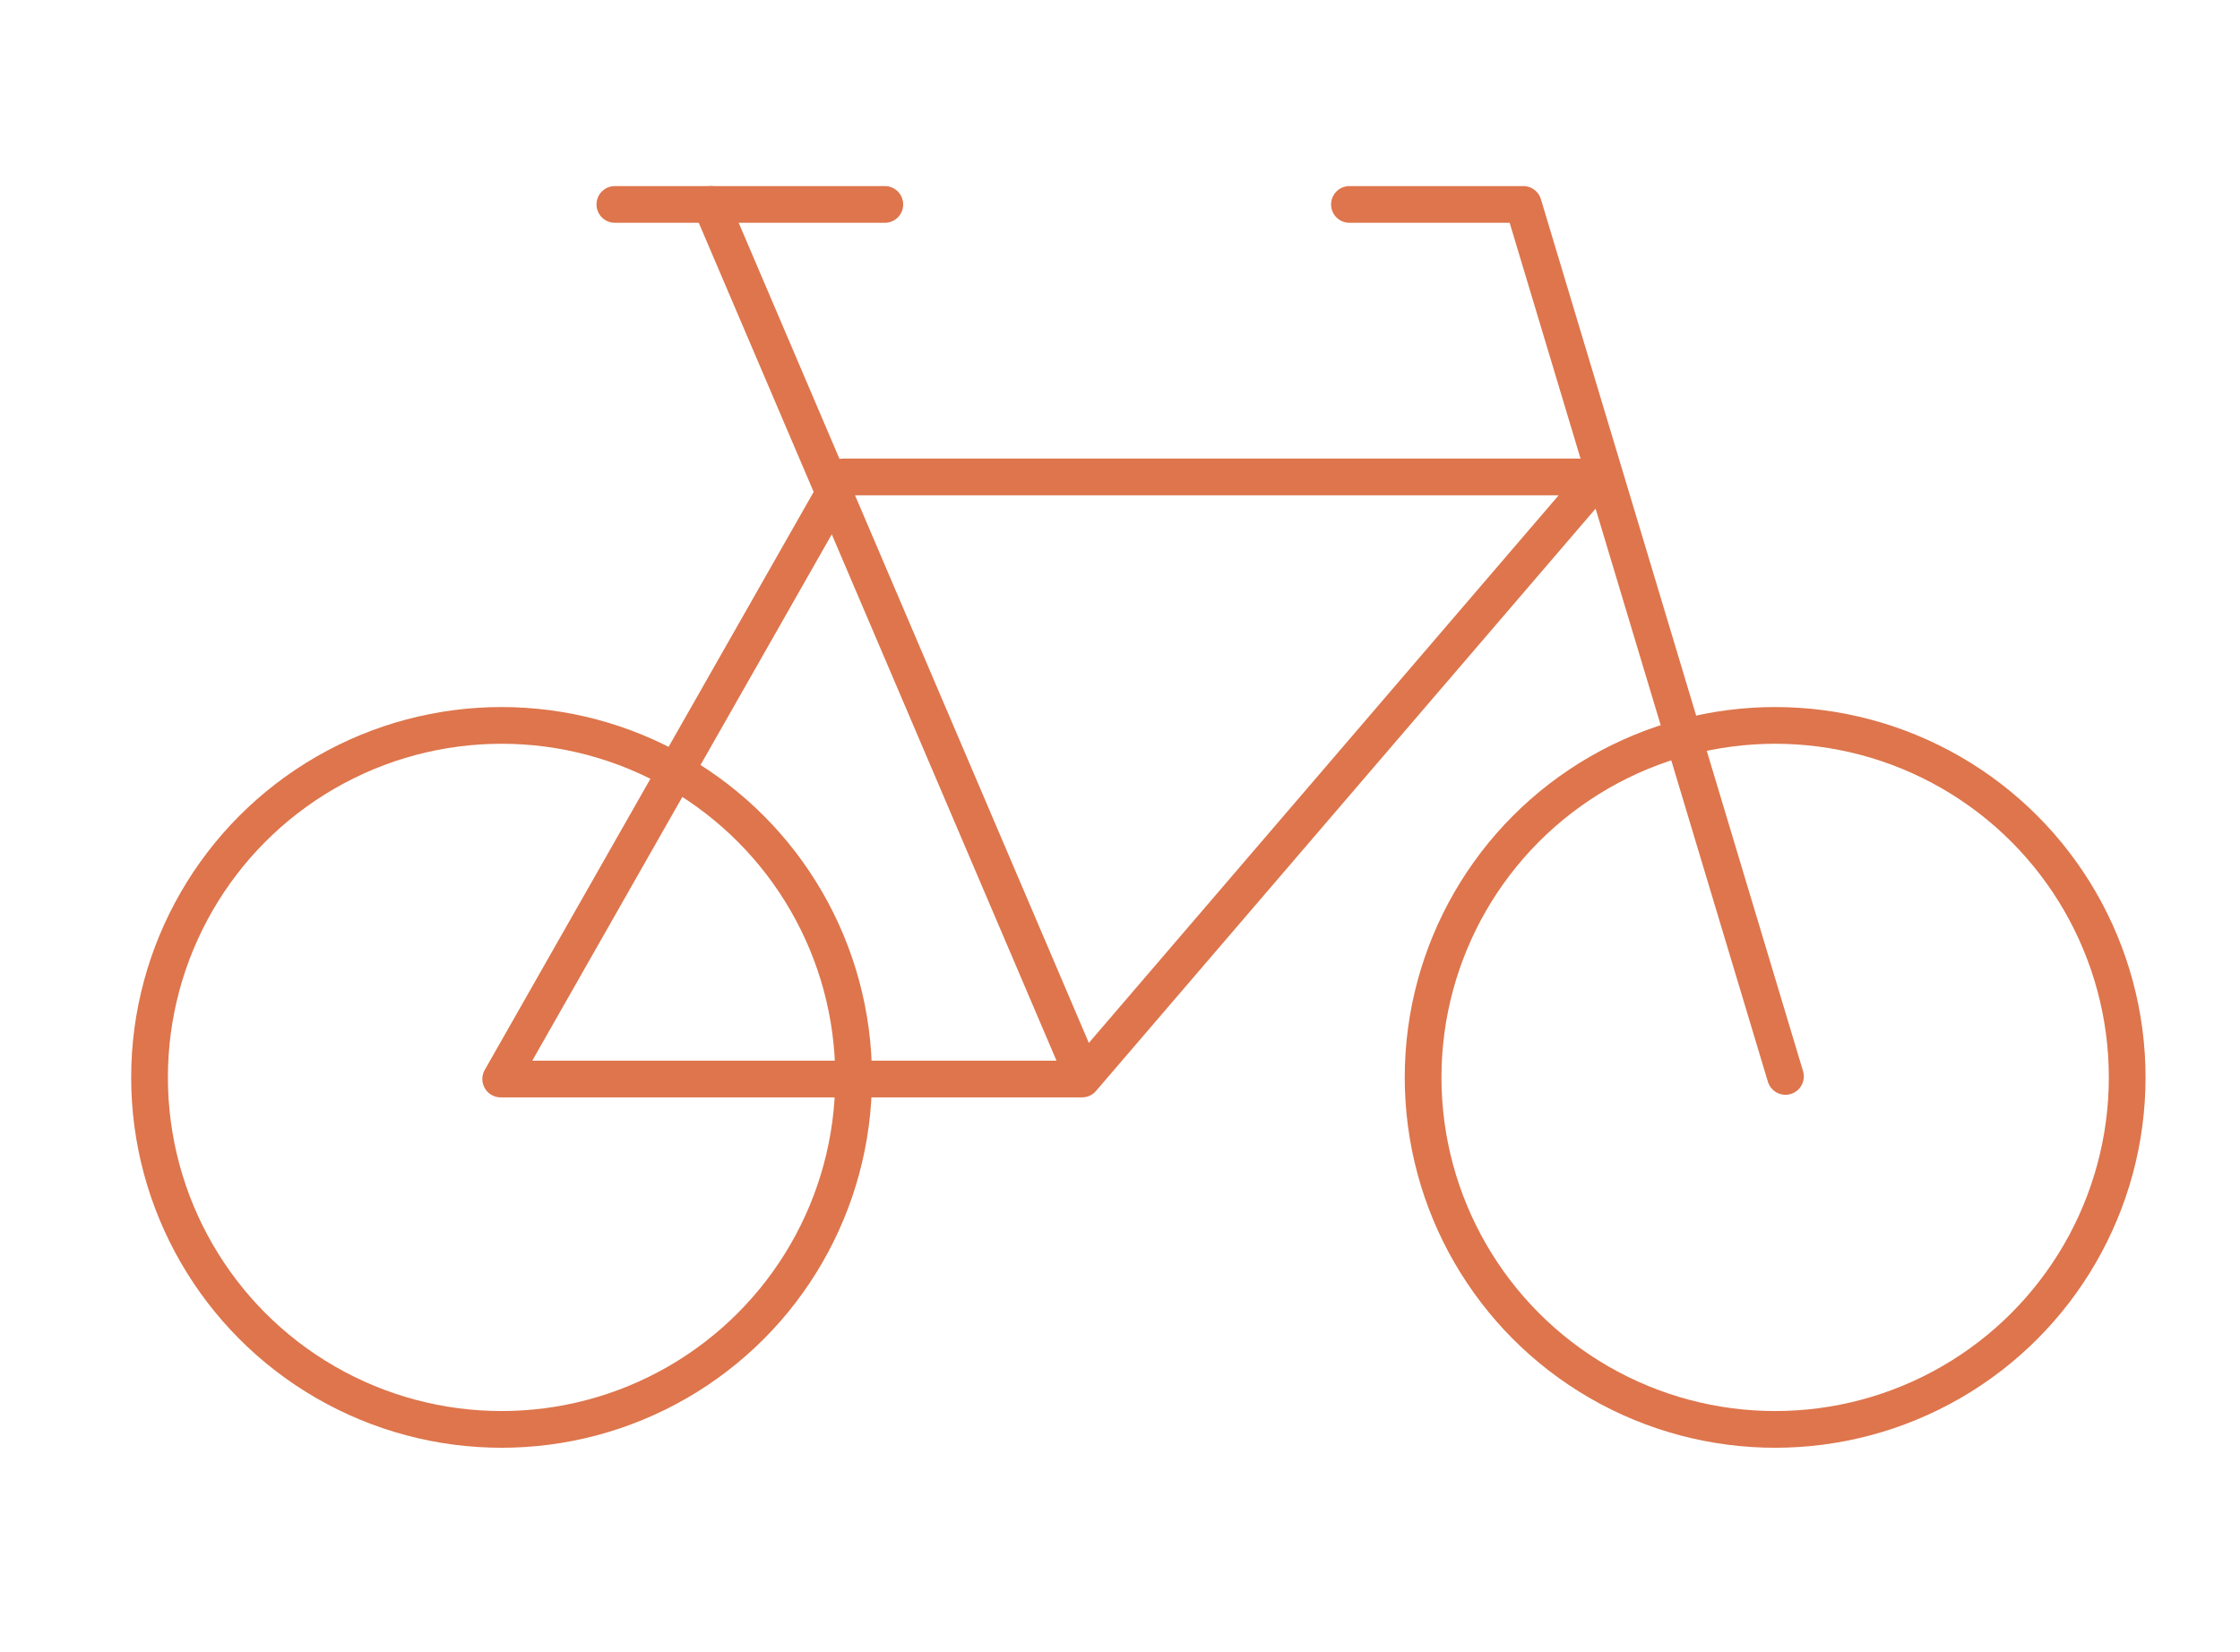
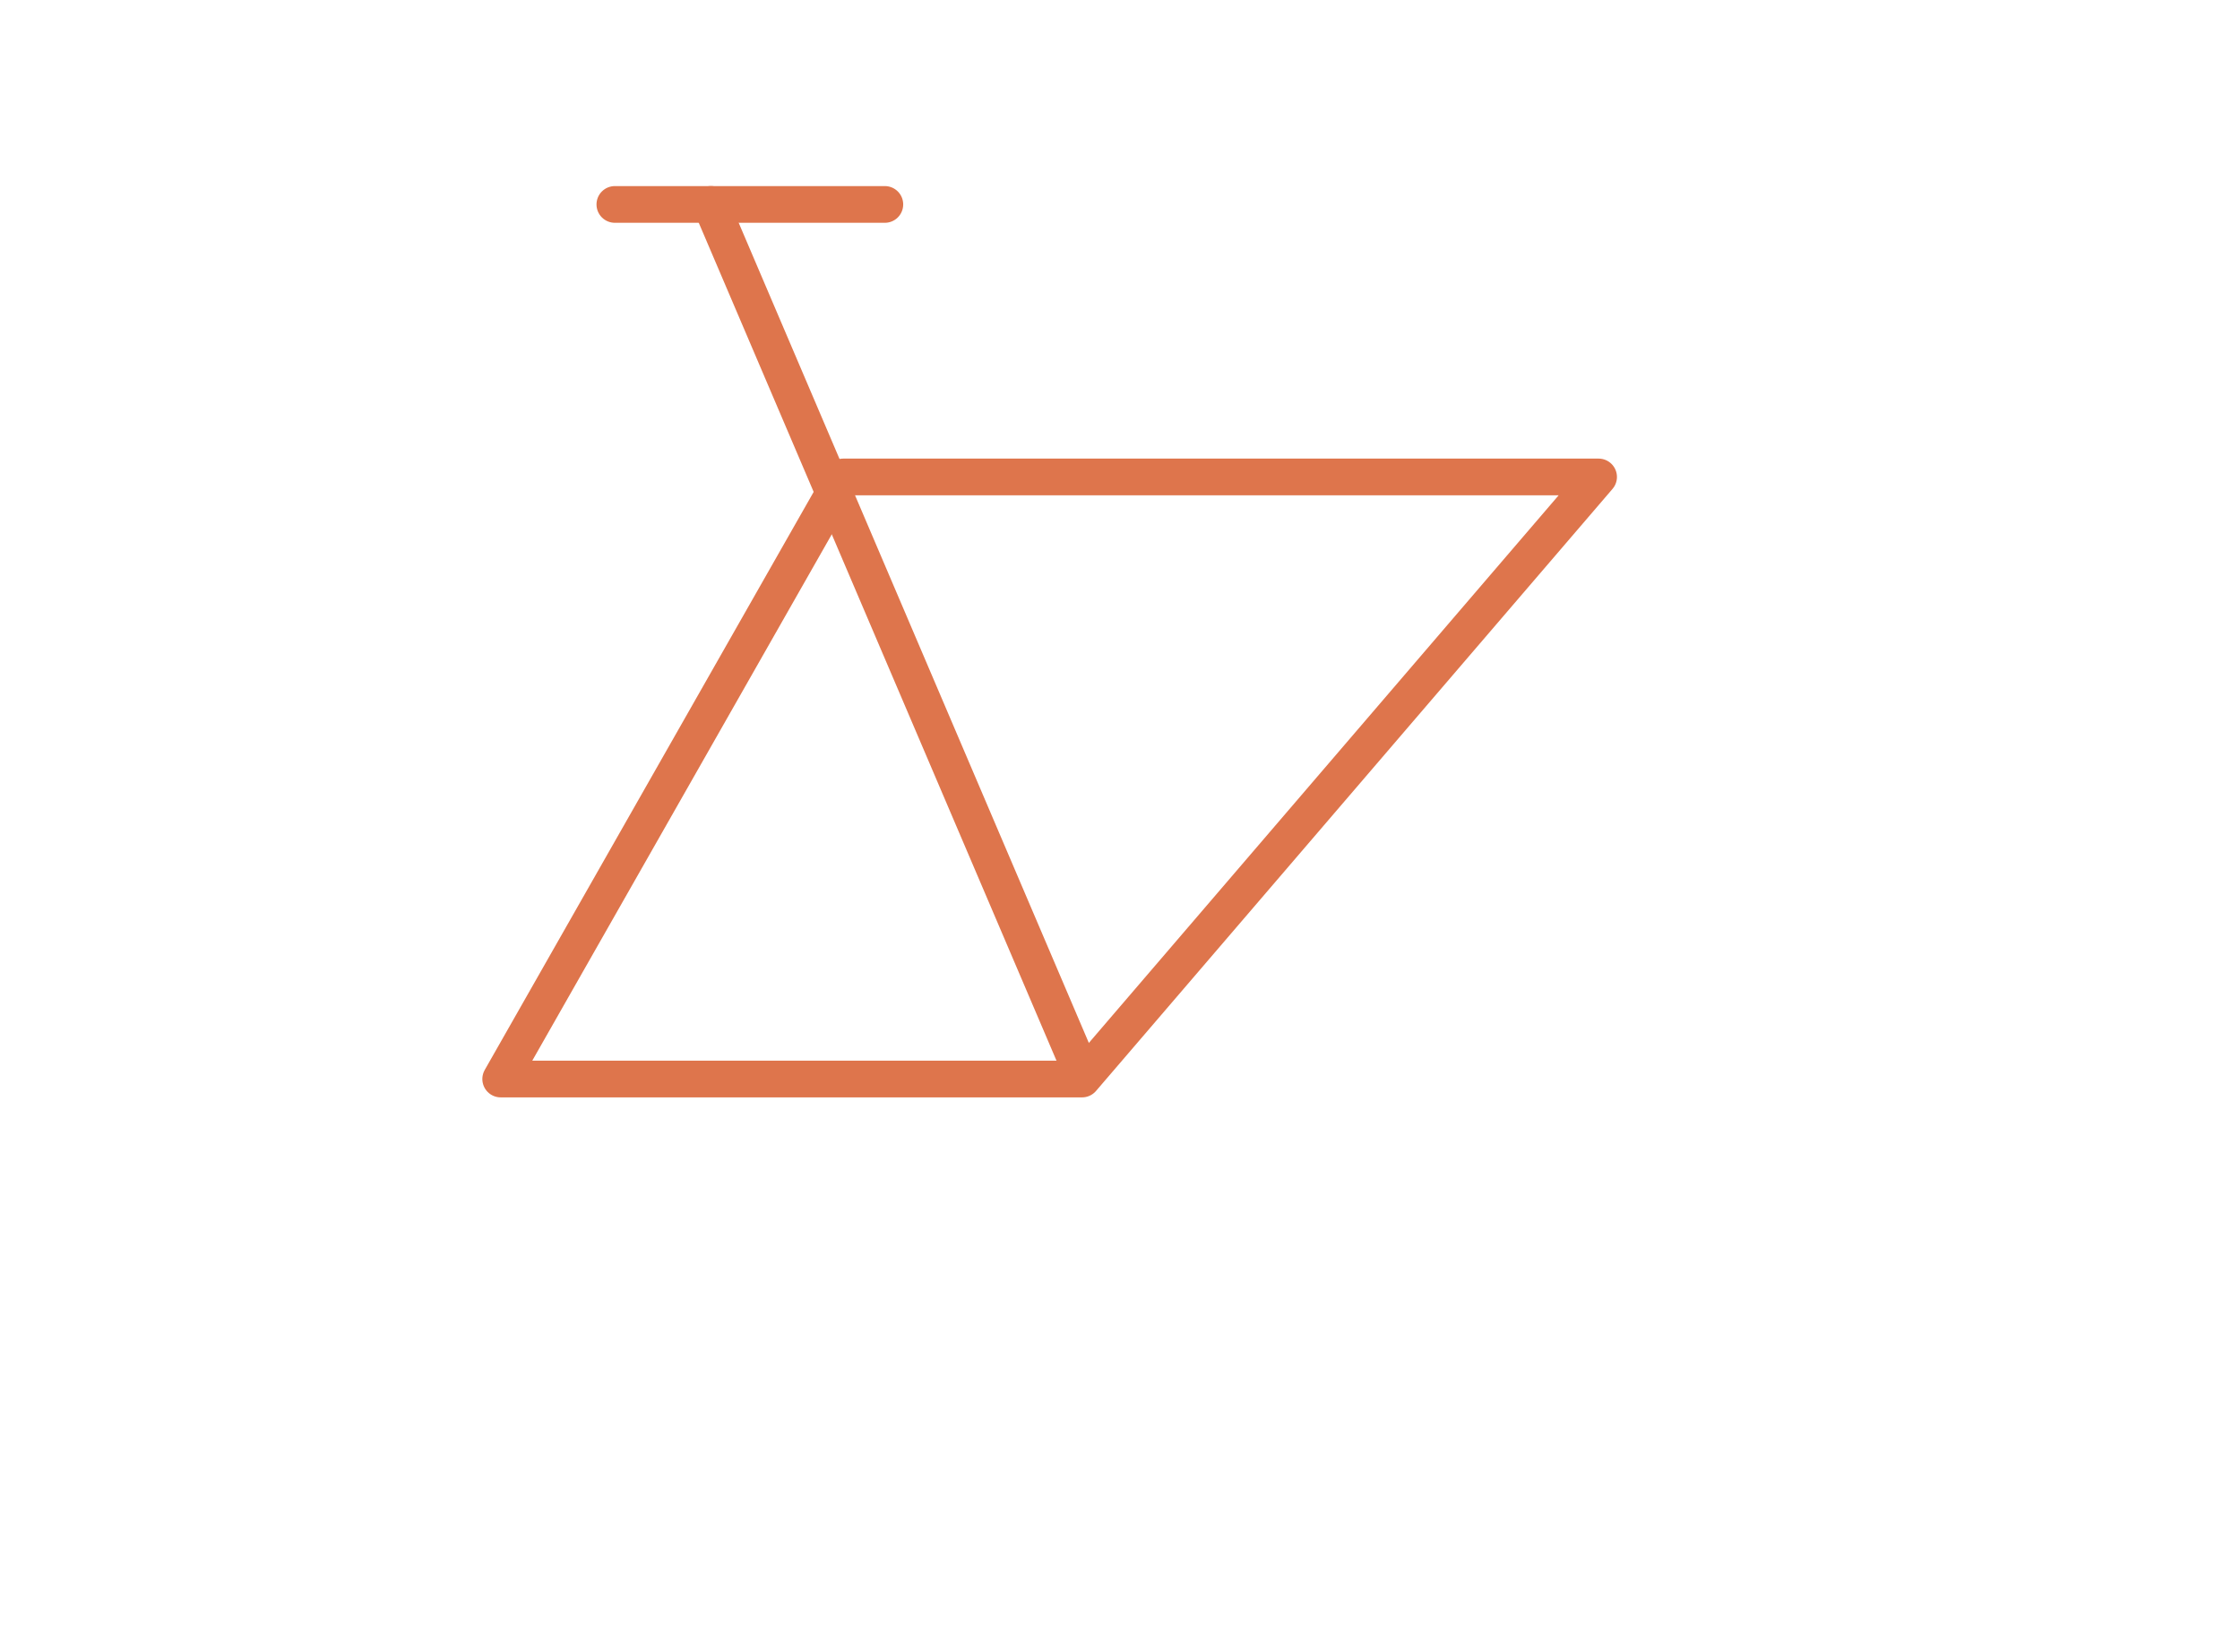
<svg xmlns="http://www.w3.org/2000/svg" width="61" height="45" viewBox="0 0 61 45" fill="none">
  <path d="M19.359 5.568L29.467 29.246" stroke="#DE754C" stroke-linecap="round" stroke-linejoin="round" />
-   <circle cx="13.659" cy="29.344" r="9.587" stroke="#DE754C" />
-   <circle cx="48.341" cy="29.344" r="9.587" stroke="#DE754C" />
  <path d="M13.635 29.388L22.965 12.99H43.533L29.467 29.388H13.635Z" stroke="#DE754C" stroke-linecap="round" stroke-linejoin="round" />
  <path d="M16.744 5.568H24.096" stroke="#DE754C" stroke-linecap="round" stroke-linejoin="round" />
-   <path d="M48.622 29.317L41.483 5.568H36.748" stroke="#DE754C" stroke-linecap="round" stroke-linejoin="round" />
</svg>